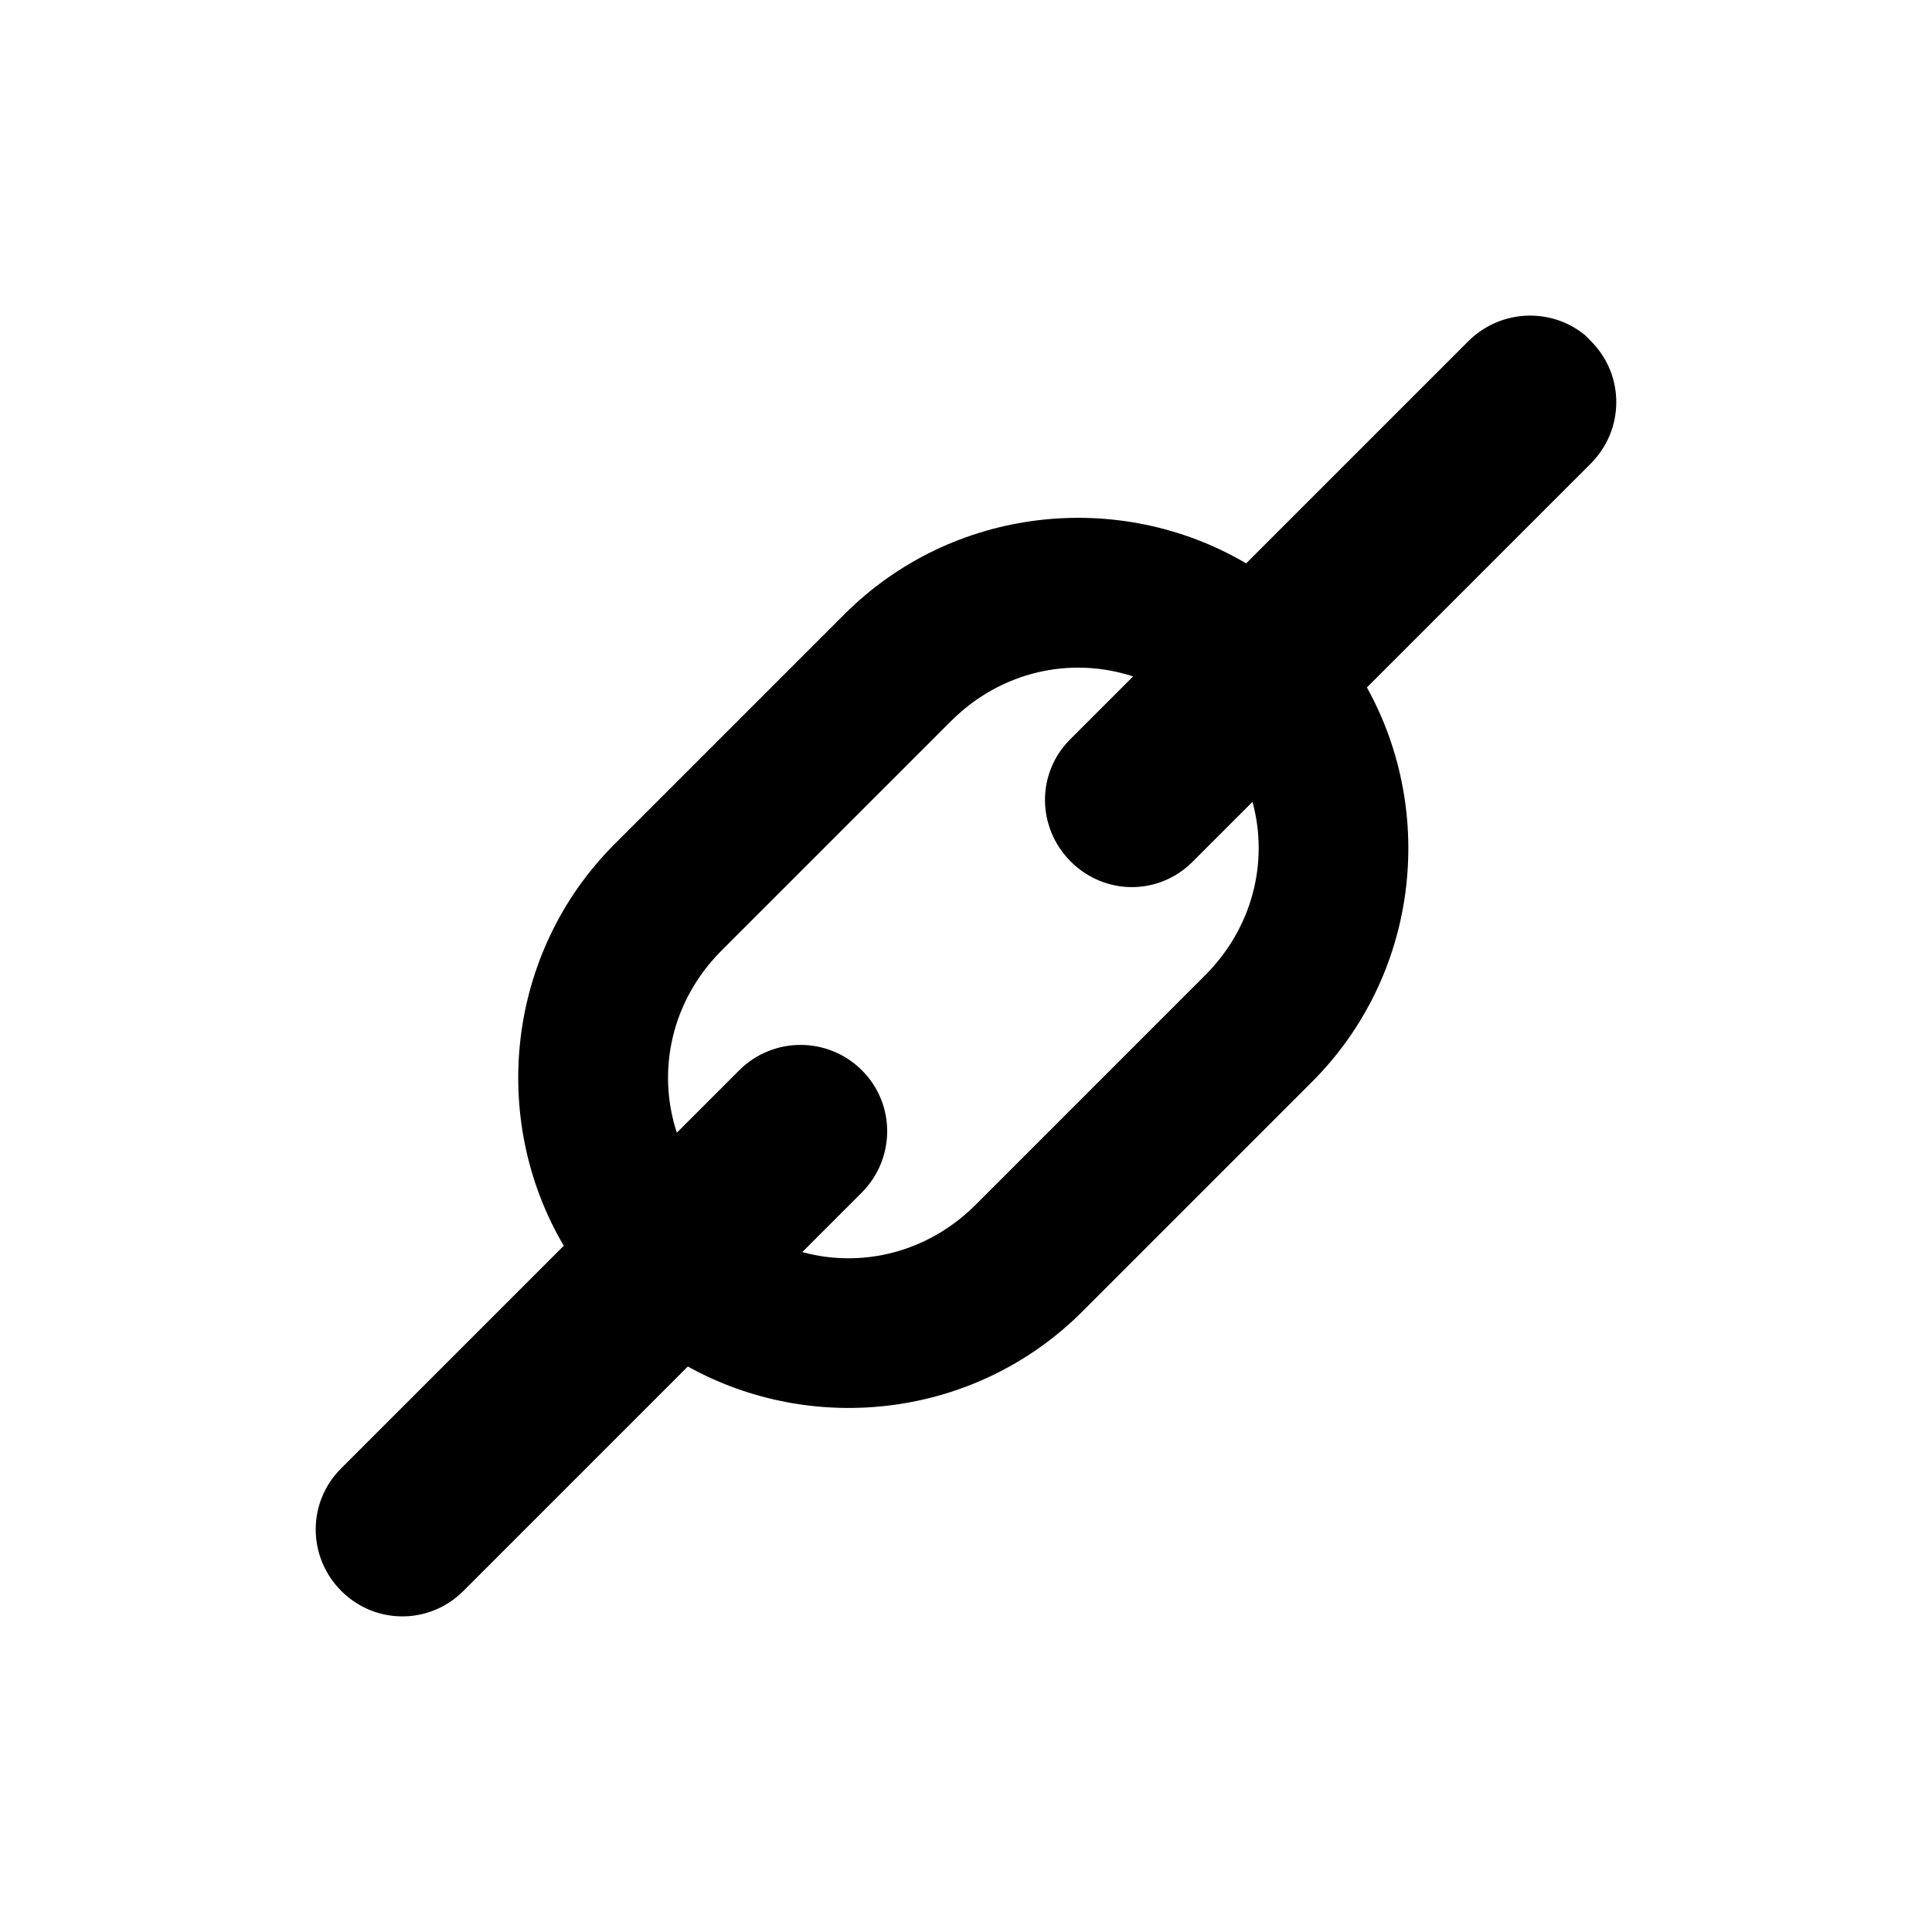
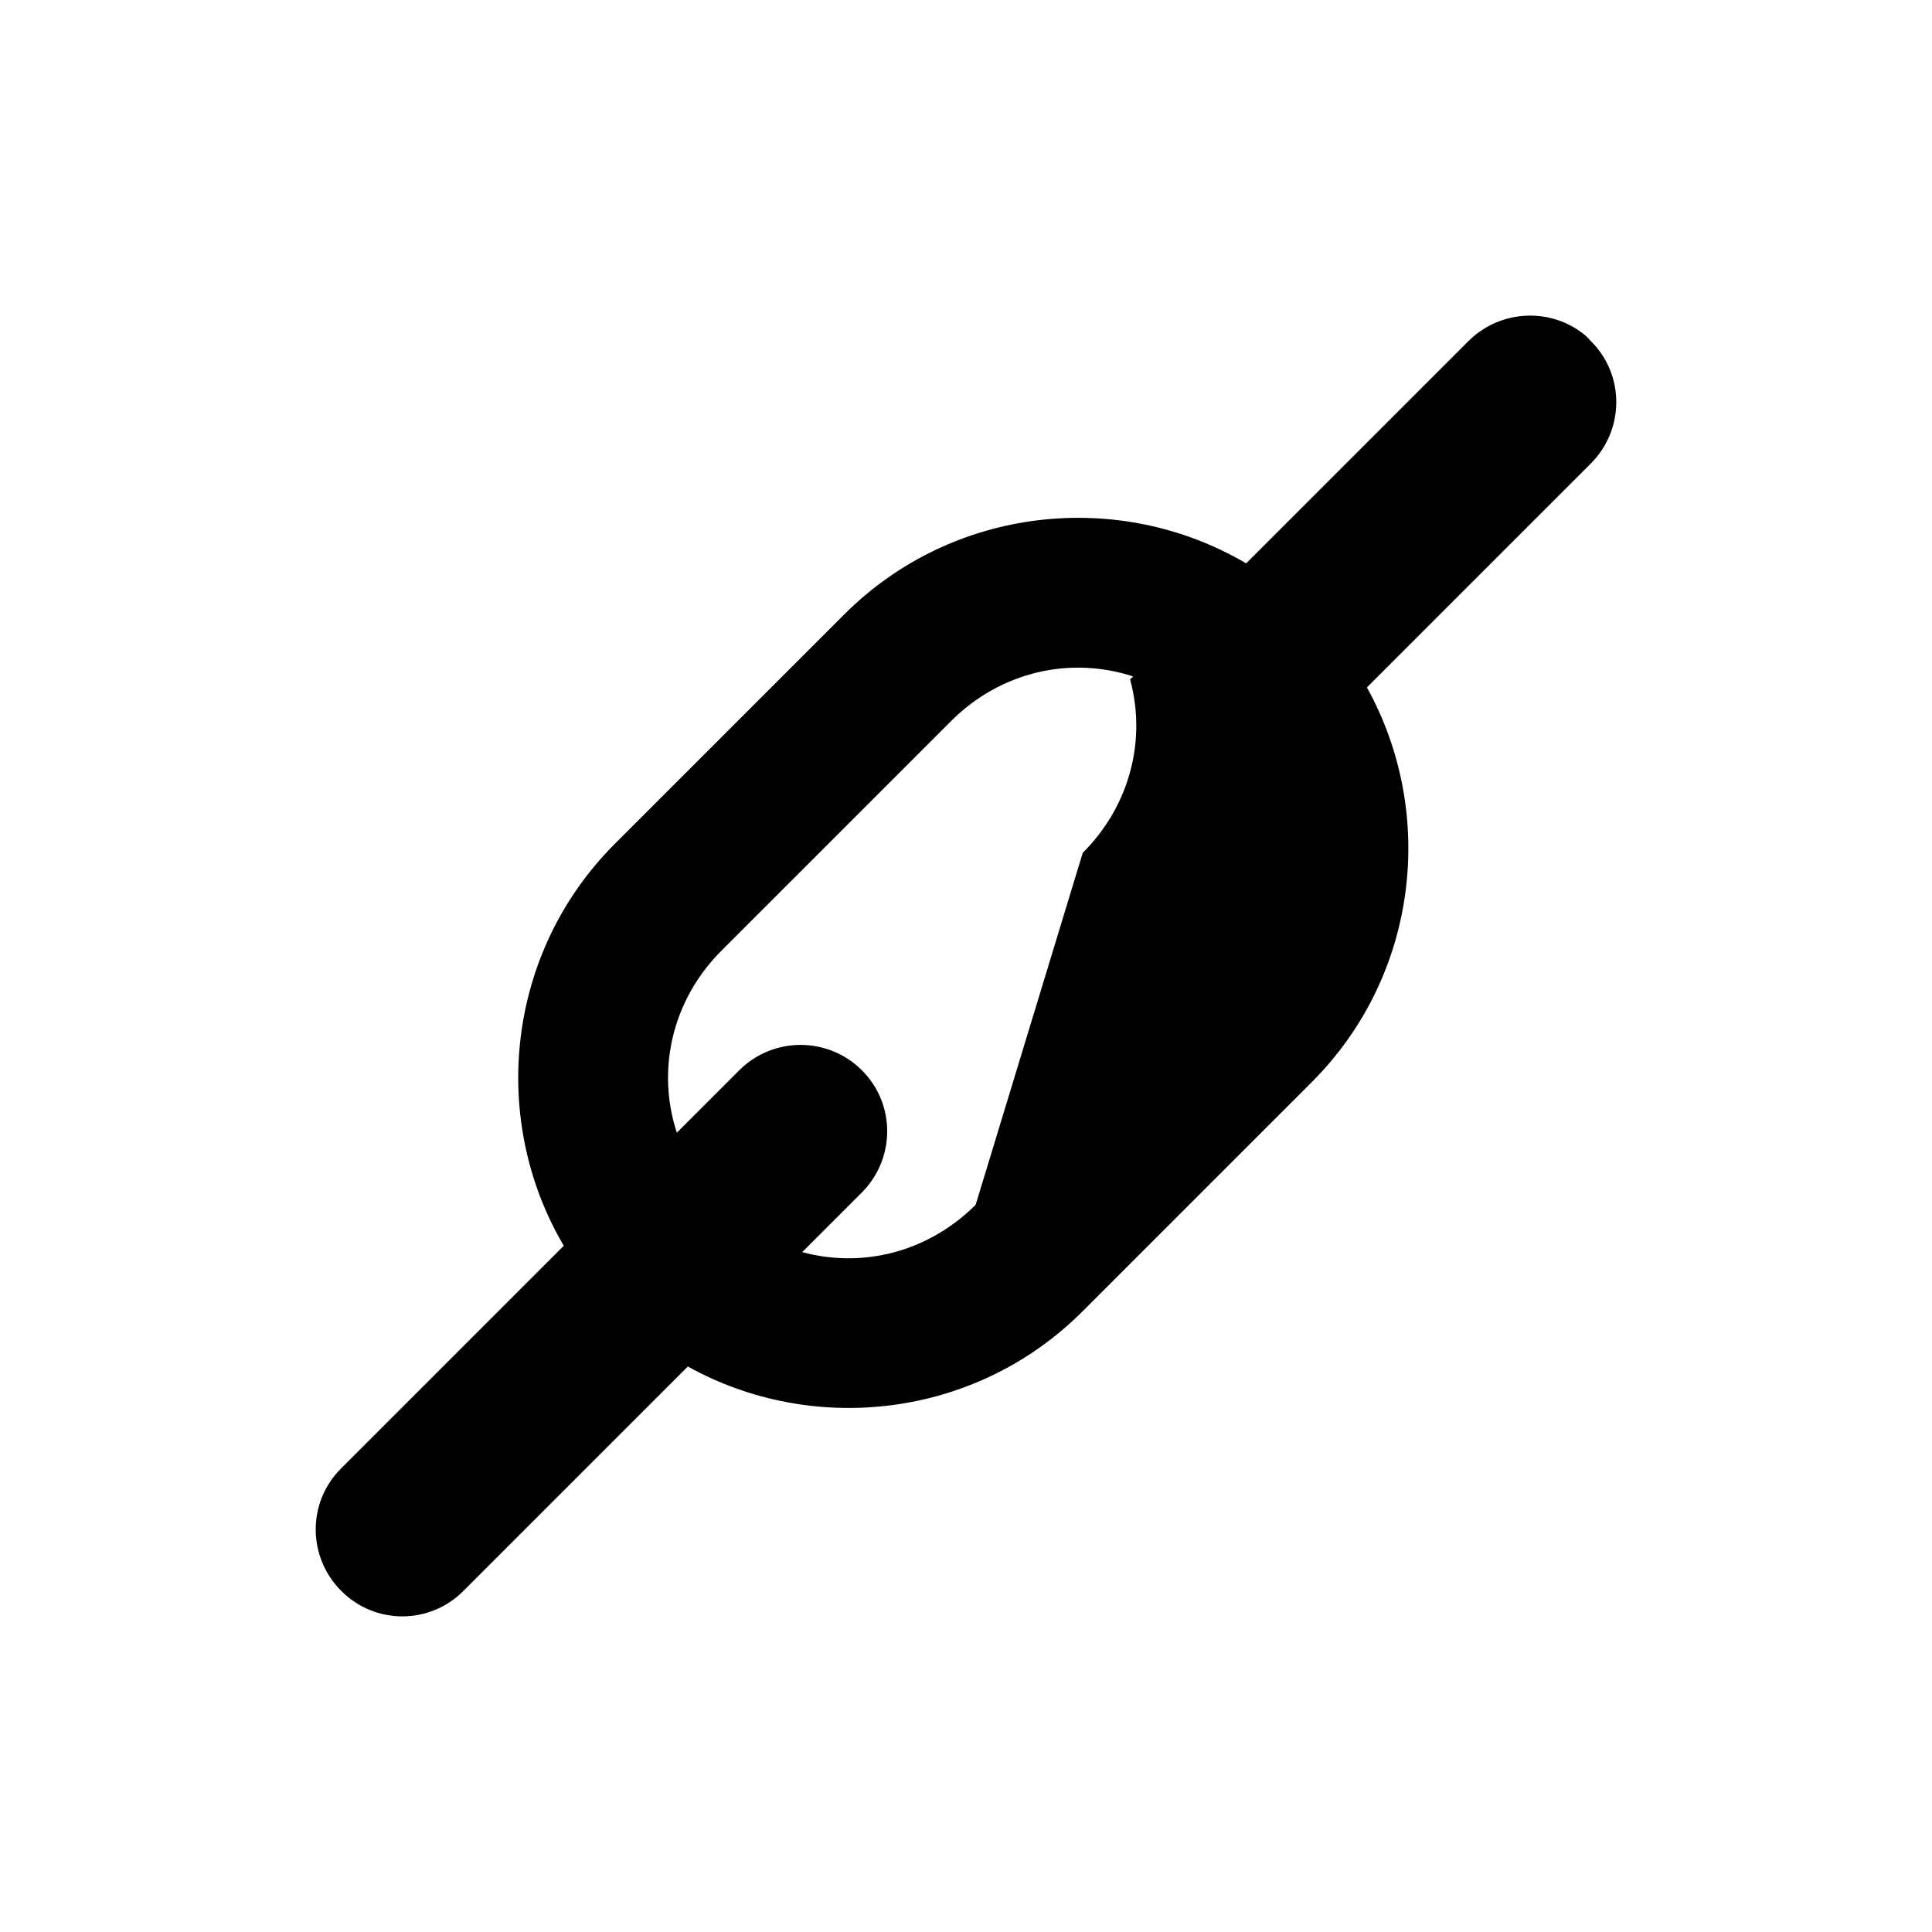
<svg xmlns="http://www.w3.org/2000/svg" width="128" height="128" version="1.1">
  <title>Clarity Icon</title>
  <desc>This is shape (source) for Clarity vector icon theme for gtk</desc>
-   <path d="m 104.99,22.188 c -2.258,-1.841 -5.607,-1.685 -7.712,0.42 l -14.717,14.717 C 74.167,32.381 63.125,33.515 55.935,40.706 L 40.732,55.908 c -7.191,7.191 -8.324,18.232 -3.381,26.627 L 22.59,97.296 c -2.245,2.245 -2.223,5.865 0.022,8.11 2.245,2.245 5.843,2.245 8.088,0 l 14.871,-14.871 c 8.332,4.623 19.087,3.408 26.141,-3.646 L 86.915,71.686 C 93.968,64.632 95.184,53.877 90.561,45.545 L 105.388,30.718 c 2.245,-2.245 2.267,-5.865 0.022,-8.11 -0.14,-0.14 -0.269,-0.297 -0.42,-0.42 z m -29.919,22.627 -4.176,4.176 c -2.245,2.245 -2.201,5.843 0.044,8.088 2.245,2.245 5.821,2.267 8.065,0.022 l 3.977,-3.977 c 1.079,3.955 0.03,8.322 -3.138,11.49 L 64.641,79.817 c -3.168,3.168 -7.535,4.216 -11.49,3.138 l 3.933,-3.933 c 2.245,-2.245 2.267,-5.865 0.022,-8.11 -2.245,-2.245 -5.887,-2.245 -8.132,0 l -4.132,4.132 c -1.347,-4.102 -0.361,-8.743 2.961,-12.065 L 63.006,47.777 c 3.322,-3.322 7.963,-4.308 12.065,-2.961 z" />
+   <path d="m 104.99,22.188 c -2.258,-1.841 -5.607,-1.685 -7.712,0.42 l -14.717,14.717 C 74.167,32.381 63.125,33.515 55.935,40.706 L 40.732,55.908 c -7.191,7.191 -8.324,18.232 -3.381,26.627 L 22.59,97.296 c -2.245,2.245 -2.223,5.865 0.022,8.11 2.245,2.245 5.843,2.245 8.088,0 l 14.871,-14.871 c 8.332,4.623 19.087,3.408 26.141,-3.646 L 86.915,71.686 C 93.968,64.632 95.184,53.877 90.561,45.545 L 105.388,30.718 c 2.245,-2.245 2.267,-5.865 0.022,-8.11 -0.14,-0.14 -0.269,-0.297 -0.42,-0.42 z m -29.919,22.627 -4.176,4.176 l 3.977,-3.977 c 1.079,3.955 0.03,8.322 -3.138,11.49 L 64.641,79.817 c -3.168,3.168 -7.535,4.216 -11.49,3.138 l 3.933,-3.933 c 2.245,-2.245 2.267,-5.865 0.022,-8.11 -2.245,-2.245 -5.887,-2.245 -8.132,0 l -4.132,4.132 c -1.347,-4.102 -0.361,-8.743 2.961,-12.065 L 63.006,47.777 c 3.322,-3.322 7.963,-4.308 12.065,-2.961 z" />
</svg>